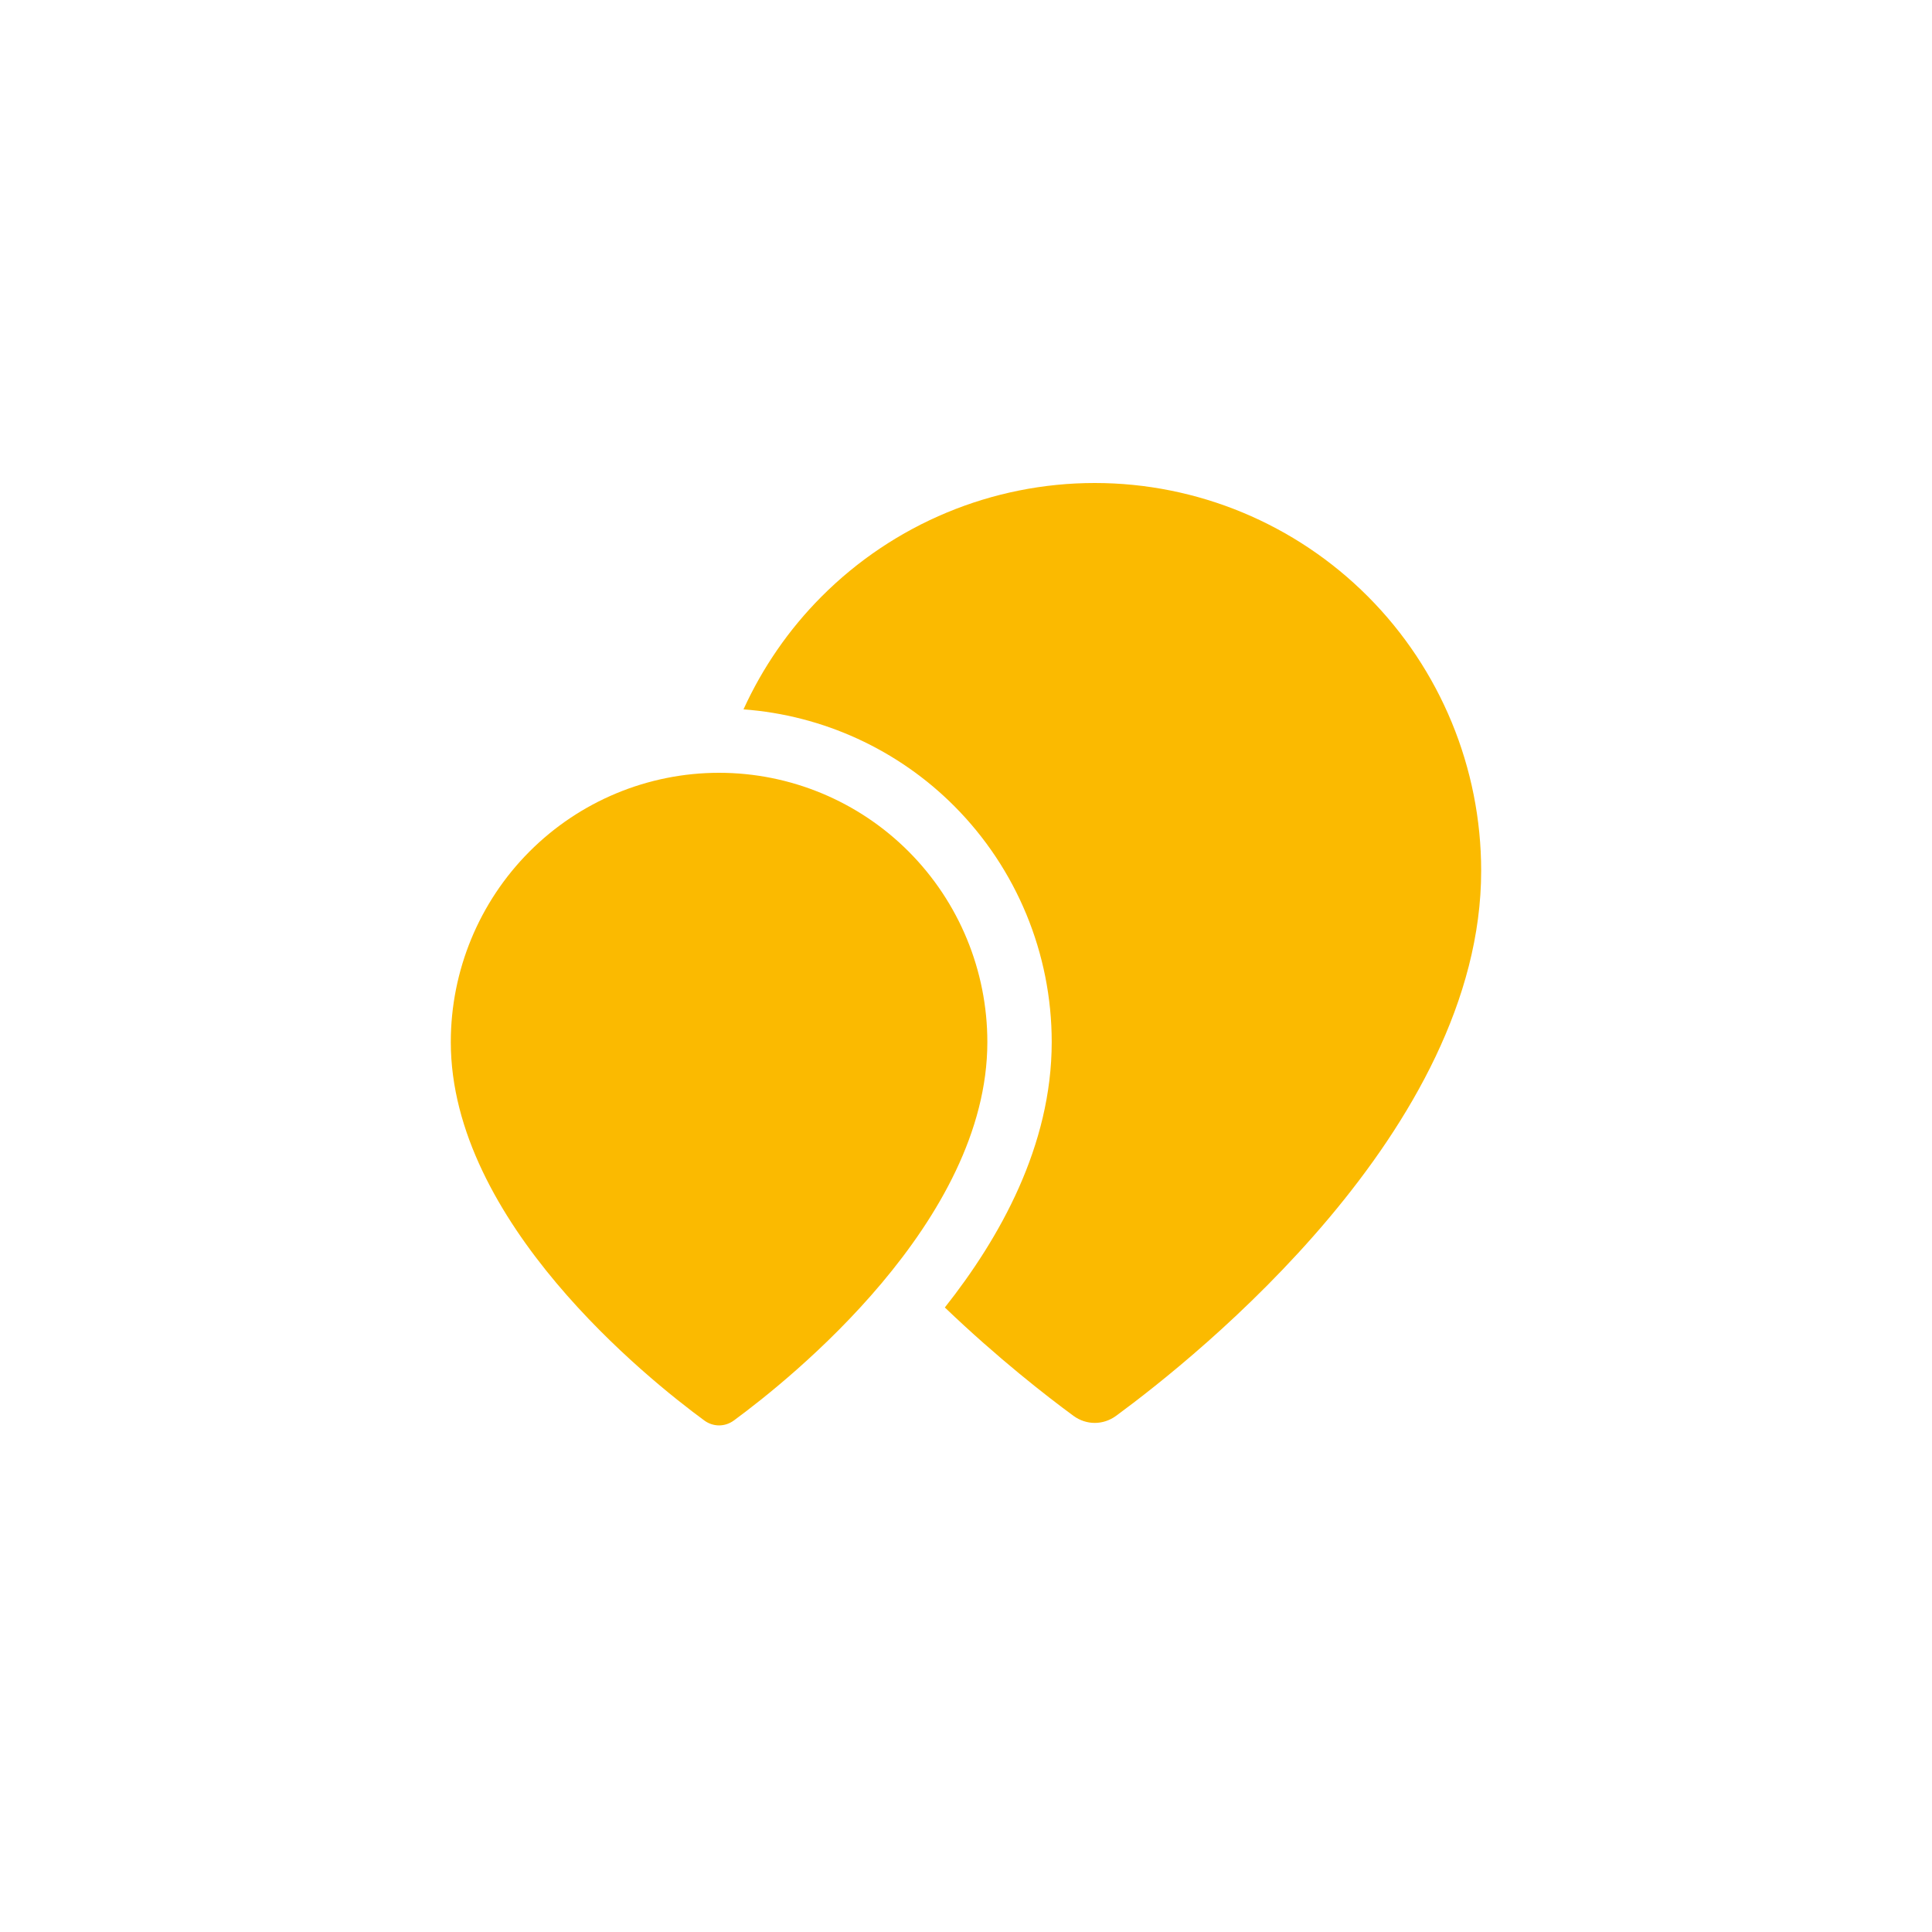
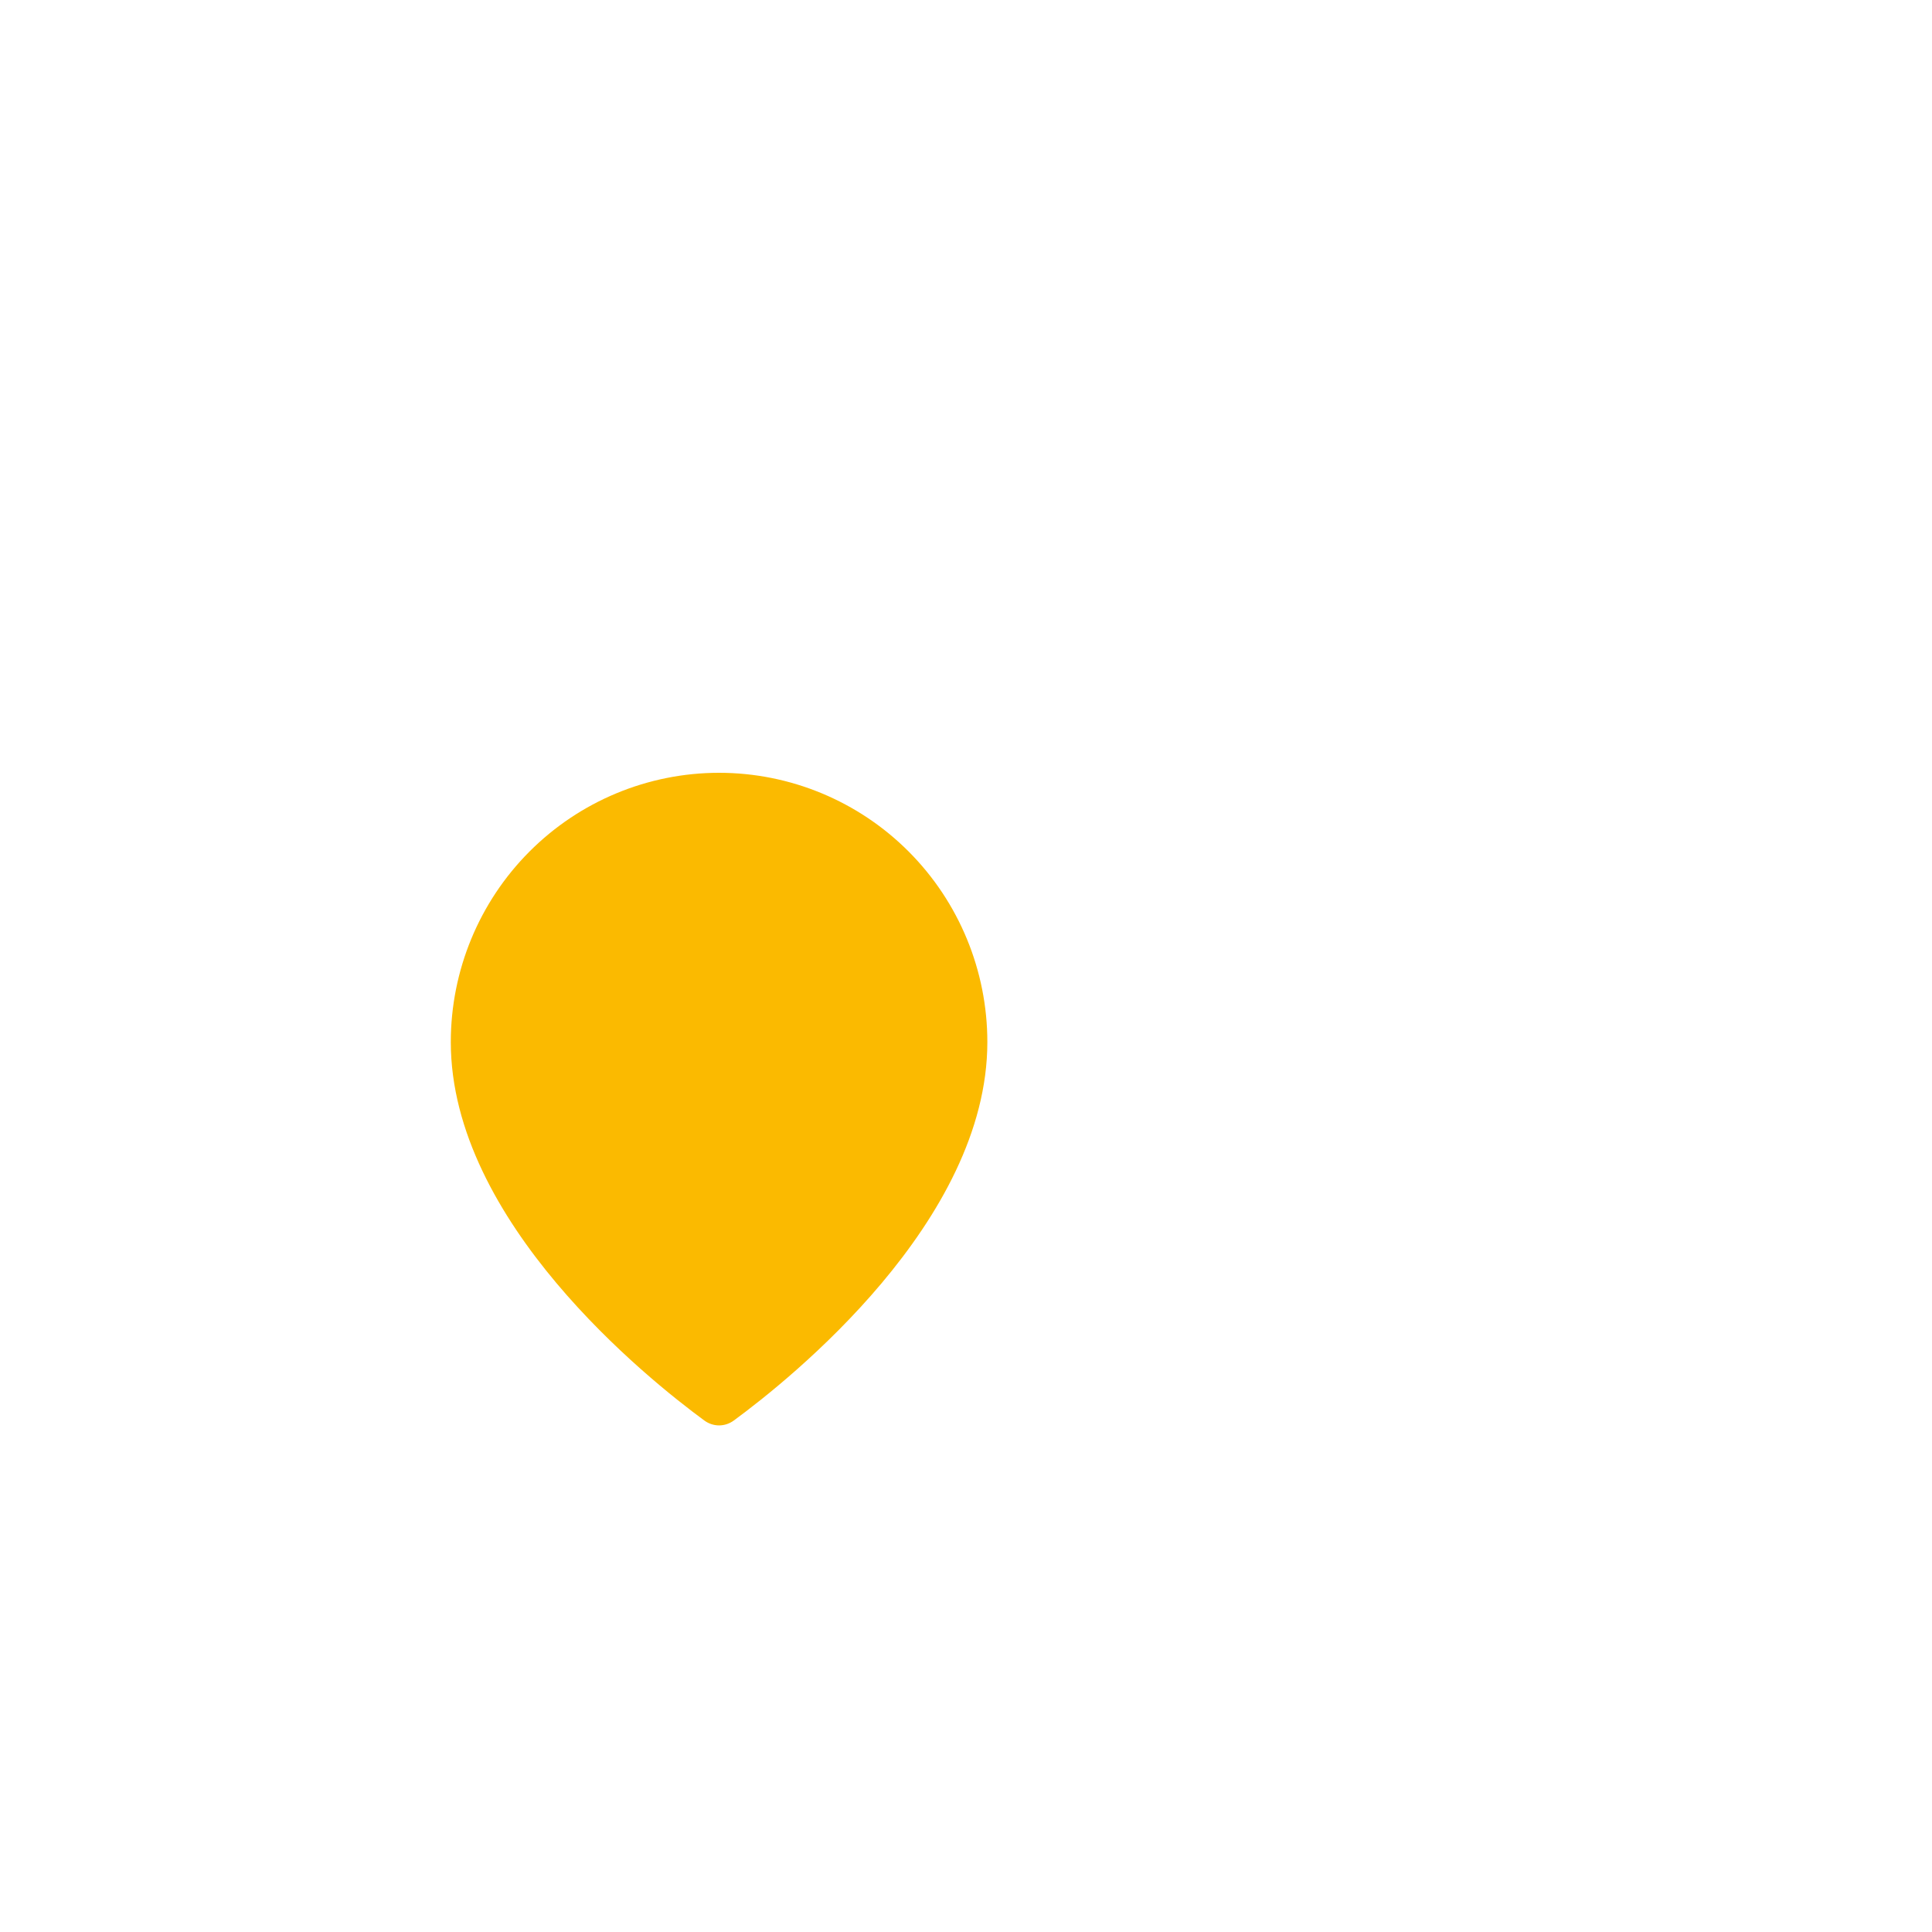
<svg xmlns="http://www.w3.org/2000/svg" width="60" height="60" viewBox="0 0 60 60" fill="none">
  <path d="M30.663 32.362C30.663 37.938 24.538 42.832 22.791 44.114C22.513 44.318 22.15 44.318 21.872 44.114C20.125 42.832 14 37.938 14 32.362C14 30.144 14.878 28.017 16.44 26.449C18.003 24.881 20.122 24 22.331 24C24.541 24 26.66 24.881 28.223 26.449C29.785 28.017 30.663 30.144 30.663 32.362Z" fill="#FBBA00" />
-   <path d="M33.999 15C37.182 15 40.234 16.269 42.484 18.527C44.735 20.786 45.999 23.85 45.999 27.044C45.999 35.076 37.177 42.123 34.661 43.97C34.261 44.263 33.737 44.263 33.337 43.97C32.509 43.362 30.998 42.189 29.343 40.605C31.05 38.446 32.662 35.584 32.662 32.362C32.662 29.616 31.575 26.981 29.639 25.037C27.881 23.273 25.554 22.212 23.09 22.03C23.679 20.739 24.494 19.55 25.514 18.527C27.764 16.269 30.816 15 33.999 15Z" fill="#FBBA00" />
</svg>